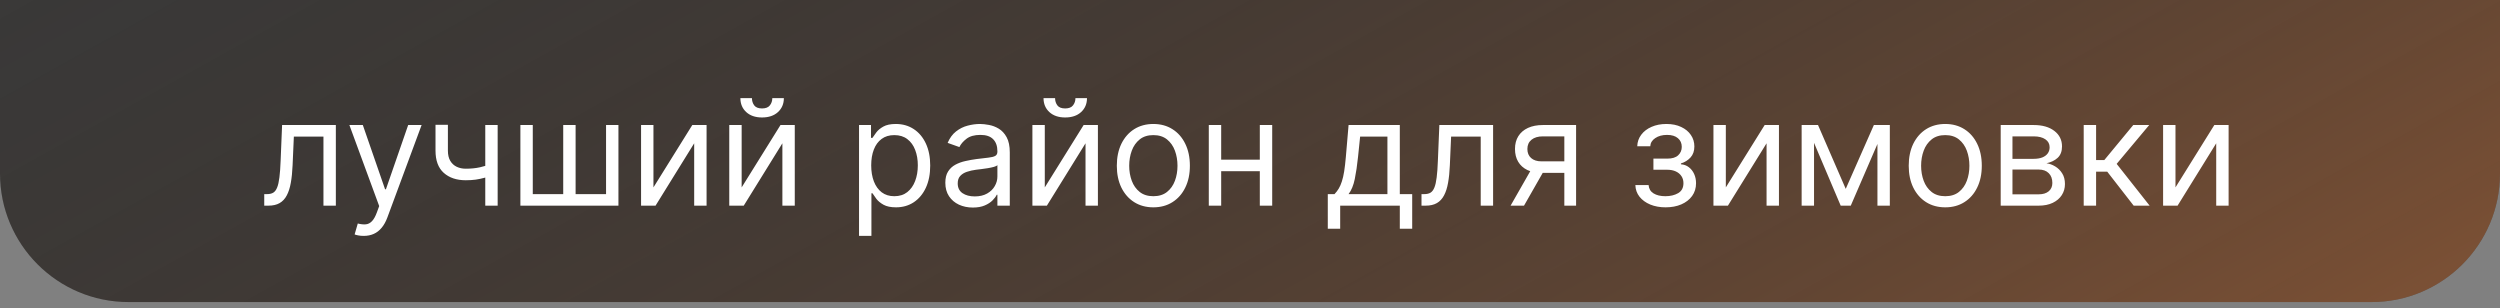
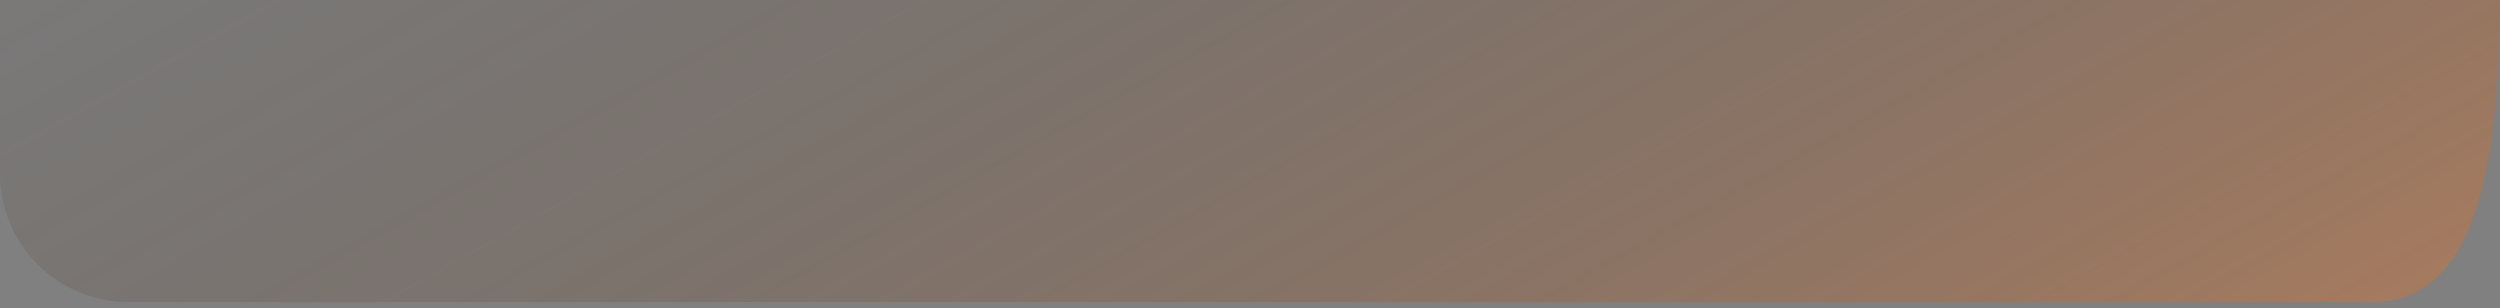
<svg xmlns="http://www.w3.org/2000/svg" width="389" height="48" viewBox="0 0 389 48" fill="none">
  <rect x="0" y="0" width="389" height="48" fill="#808080" stroke="none" />
-   <path d="M0 0H389V27C389 38.046 380.046 47 369 47H20C8.954 47 0 38.046 0 27V0Z" fill="#222222" fill-opacity="0.73" />
-   <path d="M0 0H389V27C389 38.046 380.046 47 369 47H20C8.954 47 0 38.046 0 27V0Z" fill="url(#paint0_linear_662_82)" fill-opacity="0.4" />
-   <path d="M41.116 32V30.203H41.574C41.949 30.203 42.263 30.13 42.513 29.983C42.763 29.83 42.965 29.566 43.117 29.19C43.275 28.809 43.395 28.281 43.477 27.606C43.564 26.925 43.627 26.059 43.665 25.009L43.893 19.454H52.257V32H50.329V21.251H45.723L45.527 25.727C45.483 26.756 45.391 27.663 45.249 28.447C45.113 29.226 44.903 29.879 44.62 30.407C44.343 30.936 43.972 31.333 43.509 31.6C43.047 31.867 42.467 32 41.77 32H41.116ZM56.586 36.705C56.259 36.705 55.968 36.677 55.712 36.623C55.456 36.574 55.279 36.525 55.181 36.476L55.671 34.777C56.139 34.897 56.553 34.94 56.913 34.908C57.272 34.875 57.59 34.714 57.868 34.426C58.151 34.143 58.41 33.682 58.644 33.045L59.003 32.065L54.364 19.454H56.455L59.918 29.452H60.049L63.512 19.454H65.603L60.278 33.83C60.038 34.477 59.741 35.014 59.387 35.439C59.033 35.869 58.622 36.187 58.154 36.394C57.691 36.601 57.168 36.705 56.586 36.705ZM77.436 19.454V32H75.508V19.454H77.436ZM76.684 25.433V27.23C76.249 27.393 75.816 27.538 75.386 27.663C74.955 27.783 74.504 27.878 74.03 27.949C73.556 28.014 73.036 28.047 72.47 28.047C71.049 28.047 69.908 27.663 69.047 26.895C68.193 26.128 67.765 24.976 67.765 23.44V19.422H69.693V23.44C69.693 24.083 69.815 24.611 70.06 25.025C70.305 25.439 70.638 25.746 71.057 25.948C71.476 26.149 71.947 26.25 72.47 26.25C73.287 26.25 74.024 26.177 74.683 26.029C75.347 25.877 76.014 25.678 76.684 25.433ZM80.972 19.454H82.9V30.203H87.637V19.454H89.564V30.203H94.302V19.454H96.229V32H80.972V19.454ZM101.677 29.158L107.721 19.454H109.943V32H108.015V22.297L102.004 32H99.75V19.454H101.677V29.158ZM115.401 29.158L121.445 19.454H123.666V32H121.739V22.297L115.727 32H113.473V19.454H115.401V29.158ZM120.171 15.273H121.968C121.968 16.155 121.663 16.876 121.053 17.437C120.443 17.998 119.615 18.278 118.57 18.278C117.541 18.278 116.721 17.998 116.111 17.437C115.507 16.876 115.205 16.155 115.205 15.273H117.002C117.002 15.697 117.119 16.07 117.353 16.392C117.592 16.713 117.998 16.874 118.57 16.874C119.142 16.874 119.55 16.713 119.795 16.392C120.045 16.07 120.171 15.697 120.171 15.273ZM133.666 36.705V19.454H135.528V21.447H135.756C135.898 21.23 136.094 20.952 136.345 20.614C136.6 20.271 136.965 19.966 137.439 19.7C137.918 19.427 138.566 19.291 139.383 19.291C140.439 19.291 141.37 19.555 142.176 20.084C142.982 20.612 143.611 21.36 144.063 22.329C144.515 23.299 144.741 24.442 144.741 25.76C144.741 27.088 144.515 28.24 144.063 29.215C143.611 30.184 142.985 30.936 142.184 31.469C141.384 31.997 140.461 32.261 139.416 32.261C138.61 32.261 137.964 32.128 137.48 31.861C136.995 31.589 136.622 31.281 136.361 30.938C136.1 30.59 135.898 30.301 135.756 30.072H135.593V36.705H133.666ZM135.56 25.727C135.56 26.675 135.699 27.511 135.977 28.235C136.255 28.953 136.66 29.517 137.194 29.925C137.728 30.328 138.381 30.53 139.154 30.53C139.96 30.53 140.633 30.317 141.172 29.893C141.716 29.463 142.124 28.885 142.397 28.161C142.674 27.432 142.813 26.62 142.813 25.727C142.813 24.845 142.677 24.05 142.405 23.342C142.138 22.629 141.732 22.066 141.188 21.652C140.649 21.232 139.971 21.023 139.154 21.023C138.37 21.023 137.711 21.221 137.178 21.619C136.644 22.011 136.241 22.561 135.969 23.269C135.697 23.971 135.56 24.791 135.56 25.727ZM151.373 32.294C150.578 32.294 149.857 32.144 149.209 31.845C148.561 31.54 148.046 31.102 147.665 30.53C147.284 29.953 147.093 29.256 147.093 28.439C147.093 27.72 147.235 27.137 147.518 26.691C147.801 26.239 148.179 25.885 148.653 25.629C149.127 25.373 149.65 25.183 150.221 25.058C150.799 24.927 151.378 24.823 151.961 24.747C152.723 24.649 153.341 24.576 153.815 24.527C154.294 24.472 154.643 24.382 154.861 24.257C155.084 24.132 155.195 23.914 155.195 23.604V23.538C155.195 22.733 154.975 22.106 154.534 21.66C154.098 21.213 153.437 20.99 152.549 20.99C151.629 20.99 150.907 21.192 150.385 21.595C149.862 21.997 149.494 22.428 149.282 22.885L147.453 22.232C147.779 21.469 148.215 20.876 148.759 20.451C149.309 20.021 149.908 19.721 150.556 19.553C151.21 19.378 151.852 19.291 152.484 19.291C152.887 19.291 153.35 19.34 153.872 19.438C154.4 19.531 154.91 19.724 155.4 20.018C155.895 20.312 156.306 20.756 156.633 21.349C156.96 21.943 157.123 22.738 157.123 23.734V32H155.195V30.301H155.097C154.967 30.573 154.749 30.865 154.444 31.175C154.139 31.485 153.733 31.75 153.227 31.967C152.721 32.185 152.103 32.294 151.373 32.294ZM151.667 30.562C152.429 30.562 153.072 30.413 153.595 30.113C154.123 29.814 154.52 29.427 154.787 28.953C155.059 28.48 155.195 27.982 155.195 27.459V25.695C155.114 25.793 154.934 25.883 154.656 25.964C154.384 26.04 154.068 26.108 153.709 26.168C153.355 26.223 153.009 26.272 152.672 26.315C152.339 26.354 152.07 26.386 151.863 26.413C151.362 26.479 150.894 26.585 150.458 26.732C150.028 26.873 149.68 27.088 149.413 27.377C149.151 27.66 149.021 28.047 149.021 28.537C149.021 29.207 149.268 29.713 149.764 30.056C150.265 30.394 150.899 30.562 151.667 30.562ZM162.569 29.158L168.613 19.454H170.834V32H168.907V22.297L162.895 32H160.641V19.454H162.569V29.158ZM167.339 15.273H169.135C169.135 16.155 168.831 16.876 168.221 17.437C167.611 17.998 166.783 18.278 165.738 18.278C164.709 18.278 163.889 17.998 163.279 17.437C162.675 16.876 162.373 16.155 162.373 15.273H164.17C164.17 15.697 164.287 16.07 164.521 16.392C164.76 16.713 165.166 16.874 165.738 16.874C166.309 16.874 166.718 16.713 166.963 16.392C167.213 16.07 167.339 15.697 167.339 15.273ZM179.461 32.261C178.329 32.261 177.335 31.992 176.48 31.453C175.631 30.914 174.966 30.16 174.487 29.19C174.014 28.221 173.777 27.088 173.777 25.793C173.777 24.486 174.014 23.345 174.487 22.37C174.966 21.396 175.631 20.639 176.48 20.1C177.335 19.561 178.329 19.291 179.461 19.291C180.594 19.291 181.585 19.561 182.434 20.1C183.289 20.639 183.954 21.396 184.427 22.37C184.906 23.345 185.146 24.486 185.146 25.793C185.146 27.088 184.906 28.221 184.427 29.19C183.954 30.16 183.289 30.914 182.434 31.453C181.585 31.992 180.594 32.261 179.461 32.261ZM179.461 30.53C180.322 30.53 181.03 30.309 181.585 29.868C182.14 29.427 182.551 28.847 182.818 28.129C183.085 27.41 183.218 26.631 183.218 25.793C183.218 24.954 183.085 24.173 182.818 23.448C182.551 22.724 182.14 22.139 181.585 21.692C181.03 21.246 180.322 21.023 179.461 21.023C178.601 21.023 177.893 21.246 177.338 21.692C176.782 22.139 176.371 22.724 176.104 23.448C175.838 24.173 175.704 24.954 175.704 25.793C175.704 26.631 175.838 27.41 176.104 28.129C176.371 28.847 176.782 29.427 177.338 29.868C177.893 30.309 178.601 30.53 179.461 30.53ZM196.485 24.845V26.642H189.559V24.845H196.485ZM190.016 19.454V32H188.088V19.454H190.016ZM197.955 19.454V32H196.027V19.454H197.955ZM206.604 35.594V30.203H207.65C207.906 29.936 208.126 29.648 208.311 29.337C208.497 29.027 208.657 28.659 208.793 28.235C208.935 27.805 209.055 27.282 209.153 26.666C209.251 26.046 209.338 25.297 209.414 24.421L209.839 19.454H217.81V30.203H219.738V35.594H217.81V32H208.532V35.594H206.604ZM209.839 30.203H215.883V21.251H211.636L211.309 24.421C211.173 25.733 211.004 26.879 210.803 27.859C210.601 28.839 210.28 29.62 209.839 30.203ZM221.186 32V30.203H221.643C222.019 30.203 222.332 30.13 222.582 29.983C222.833 29.83 223.034 29.566 223.187 29.19C223.345 28.809 223.464 28.281 223.546 27.606C223.633 26.925 223.696 26.059 223.734 25.009L223.963 19.454H232.326V32H230.399V21.251H225.792L225.596 25.727C225.553 26.756 225.46 27.663 225.318 28.447C225.182 29.226 224.973 29.879 224.69 30.407C224.412 30.936 224.042 31.333 223.579 31.6C223.116 31.867 222.536 32 221.839 32H221.186ZM243.41 32V21.219H240.077C239.326 21.219 238.735 21.393 238.305 21.741C237.875 22.09 237.66 22.569 237.66 23.179C237.66 23.778 237.853 24.249 238.24 24.592C238.632 24.935 239.168 25.107 239.849 25.107H243.9V26.903H239.849C238.999 26.903 238.267 26.754 237.652 26.454C237.036 26.155 236.563 25.727 236.23 25.172C235.898 24.611 235.732 23.947 235.732 23.179C235.732 22.406 235.906 21.741 236.255 21.186C236.603 20.631 237.102 20.203 237.75 19.904C238.403 19.604 239.179 19.454 240.077 19.454H245.239V32H243.41ZM235.046 32L238.607 25.76H240.698L237.137 32H235.046ZM254.463 28.798H256.521C256.564 29.365 256.82 29.795 257.289 30.089C257.762 30.383 258.378 30.53 259.134 30.53C259.908 30.53 260.569 30.372 261.119 30.056C261.669 29.735 261.944 29.218 261.944 28.504C261.944 28.085 261.841 27.72 261.634 27.41C261.427 27.094 261.135 26.849 260.76 26.675C260.384 26.5 259.94 26.413 259.428 26.413H257.272V24.682H259.428C260.196 24.682 260.762 24.508 261.127 24.159C261.498 23.811 261.683 23.375 261.683 22.852C261.683 22.291 261.484 21.842 261.086 21.505C260.689 21.162 260.125 20.99 259.396 20.99C258.661 20.99 258.048 21.156 257.558 21.488C257.068 21.815 256.809 22.237 256.782 22.754H254.757C254.778 22.079 254.985 21.483 255.377 20.966C255.769 20.443 256.303 20.034 256.978 19.74C257.653 19.441 258.427 19.291 259.298 19.291C260.18 19.291 260.945 19.446 261.593 19.757C262.246 20.062 262.75 20.478 263.104 21.006C263.463 21.529 263.643 22.123 263.643 22.787C263.643 23.495 263.444 24.067 263.047 24.502C262.649 24.938 262.151 25.248 261.552 25.433V25.564C262.026 25.597 262.437 25.749 262.785 26.021C263.139 26.288 263.414 26.639 263.61 27.075C263.806 27.505 263.904 27.982 263.904 28.504C263.904 29.267 263.7 29.931 263.292 30.497C262.883 31.058 262.323 31.494 261.609 31.804C260.896 32.109 260.082 32.261 259.167 32.261C258.28 32.261 257.485 32.117 256.782 31.828C256.08 31.534 255.522 31.129 255.108 30.611C254.699 30.089 254.484 29.484 254.463 28.798ZM268.539 29.158L274.583 19.454H276.805V32H274.877V22.297L268.866 32H266.612V19.454H268.539V29.158ZM287.196 29.386L291.574 19.454H293.404L287.98 32H286.412L281.087 19.454H282.884L287.196 29.386ZM282.263 19.454V32H280.335V19.454H282.263ZM292.13 32V19.454H294.057V32H292.13ZM302.682 32.261C301.55 32.261 300.556 31.992 299.701 31.453C298.851 30.914 298.187 30.16 297.708 29.19C297.234 28.221 296.997 27.088 296.997 25.793C296.997 24.486 297.234 23.345 297.708 22.37C298.187 21.396 298.851 20.639 299.701 20.1C300.556 19.561 301.55 19.291 302.682 19.291C303.815 19.291 304.806 19.561 305.655 20.1C306.51 20.639 307.174 21.396 307.648 22.37C308.127 23.345 308.367 24.486 308.367 25.793C308.367 27.088 308.127 28.221 307.648 29.19C307.174 30.16 306.51 30.914 305.655 31.453C304.806 31.992 303.815 32.261 302.682 32.261ZM302.682 30.53C303.542 30.53 304.25 30.309 304.806 29.868C305.361 29.427 305.772 28.847 306.039 28.129C306.306 27.41 306.439 26.631 306.439 25.793C306.439 24.954 306.306 24.173 306.039 23.448C305.772 22.724 305.361 22.139 304.806 21.692C304.25 21.246 303.542 21.023 302.682 21.023C301.822 21.023 301.114 21.246 300.559 21.692C300.003 22.139 299.592 22.724 299.325 23.448C299.058 24.173 298.925 24.954 298.925 25.793C298.925 26.631 299.058 27.41 299.325 28.129C299.592 28.847 300.003 29.427 300.559 29.868C301.114 30.309 301.822 30.53 302.682 30.53ZM311.309 32V19.454H316.438C317.789 19.454 318.861 19.759 319.656 20.369C320.451 20.979 320.849 21.785 320.849 22.787C320.849 23.549 320.623 24.14 320.171 24.559C319.719 24.973 319.139 25.254 318.431 25.401C318.894 25.466 319.343 25.629 319.779 25.891C320.22 26.152 320.585 26.511 320.873 26.969C321.162 27.421 321.306 27.976 321.306 28.635C321.306 29.277 321.143 29.852 320.816 30.358C320.49 30.865 320.021 31.265 319.411 31.559C318.802 31.853 318.072 32 317.222 32H311.309ZM313.139 30.236H317.222C317.887 30.236 318.407 30.078 318.782 29.762C319.158 29.446 319.346 29.016 319.346 28.472C319.346 27.824 319.158 27.314 318.782 26.944C318.407 26.569 317.887 26.381 317.222 26.381H313.139V30.236ZM313.139 24.715H316.438C316.956 24.715 317.399 24.644 317.77 24.502C318.14 24.355 318.423 24.148 318.619 23.881C318.821 23.609 318.921 23.288 318.921 22.918C318.921 22.389 318.701 21.976 318.26 21.676C317.819 21.371 317.212 21.219 316.438 21.219H313.139V24.715ZM324.224 32V19.454H326.152V24.91H327.426L331.934 19.454H334.417L329.353 25.499L334.483 32H332L327.883 26.707H326.152V32H324.224ZM338.505 29.158L344.549 19.454H346.771V32H344.843V22.297L338.832 32H336.578V19.454H338.505V29.158Z" fill="white" />
+   <path d="M0 0H389C389 38.046 380.046 47 369 47H20C8.954 47 0 38.046 0 27V0Z" fill="url(#paint0_linear_662_82)" fill-opacity="0.4" />
  <defs>
    <linearGradient id="paint0_linear_662_82" x1="-2.744" y1="-43.634" x2="131.881" y2="197.796" gradientUnits="userSpaceOnUse">
      <stop stop-opacity="0" />
      <stop offset="1" stop-color="#ED782C" />
    </linearGradient>
  </defs>
</svg>